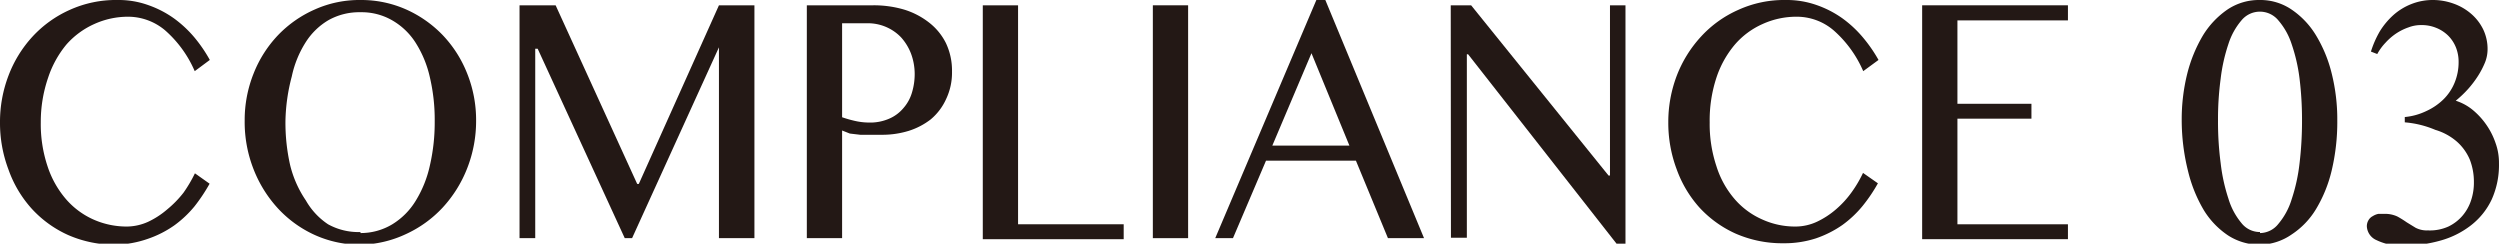
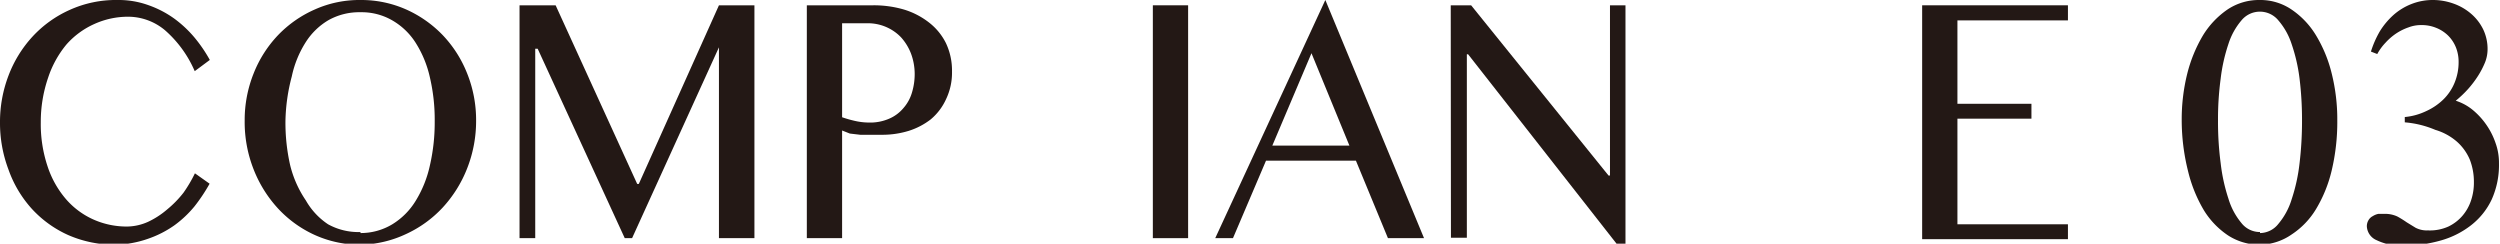
<svg xmlns="http://www.w3.org/2000/svg" viewBox="0 0 122.61 11.95">
  <defs>
    <style>.cls-1{fill:#231815;}</style>
  </defs>
  <title>compliance03</title>
  <g id="レイヤー_2" data-name="レイヤー 2">
    <g id="レイヤー_1-2" data-name="レイヤー 1">
      <path class="cls-1" d="M2,6a6.52,6.52,0,0,0,.33,2.15,4.72,4.72,0,0,0,.9,1.61,3.86,3.86,0,0,0,1.34,1,4,4,0,0,0,1.69.35,2.57,2.57,0,0,0,1-.23,4.09,4.09,0,0,0,.94-.61A5.12,5.12,0,0,0,9,9.45a6.73,6.73,0,0,0,.56-.95l.72.51a8.57,8.57,0,0,1-.74,1.11,5.32,5.32,0,0,1-1,.94,5.13,5.13,0,0,1-1.28.65A5.09,5.09,0,0,1,5.67,12a5.66,5.66,0,0,1-2.32-.47,5.44,5.44,0,0,1-1.79-1.29A5.68,5.68,0,0,1,.41,8.3,6.46,6.46,0,0,1,0,6a6.38,6.38,0,0,1,.42-2.3A5.92,5.92,0,0,1,1.59,1.8,5.58,5.58,0,0,1,3.41.49,5.49,5.49,0,0,1,5.76,0,4.31,4.31,0,0,1,7.27.25,5,5,0,0,1,8.53.9a5.64,5.64,0,0,1,1,.93,7.06,7.06,0,0,1,.76,1.11l-.74.55a5.62,5.62,0,0,0-1.45-2A2.82,2.82,0,0,0,6.29.82a4,4,0,0,0-1.67.36,4,4,0,0,0-1.36,1,5,5,0,0,0-.9,1.63A6.68,6.68,0,0,0,2,6Z" />
      <path class="cls-1" d="M17.68,12a5.37,5.37,0,0,1-2.23-.47,5.62,5.62,0,0,1-1.81-1.3,6.11,6.11,0,0,1-1.2-1.92A6.33,6.33,0,0,1,12,5.91a6.13,6.13,0,0,1,.44-2.31,5.82,5.82,0,0,1,1.2-1.88A5.66,5.66,0,0,1,15.45.46,5.36,5.36,0,0,1,17.68,0a5.43,5.43,0,0,1,2.23.46,5.73,5.73,0,0,1,1.8,1.26,5.82,5.82,0,0,1,1.2,1.88,6.13,6.13,0,0,1,.44,2.31,6.33,6.33,0,0,1-.44,2.35,6.11,6.11,0,0,1-1.2,1.92,5.69,5.69,0,0,1-1.8,1.3A5.44,5.44,0,0,1,17.68,12Zm0-.57A3,3,0,0,0,19.24,11a3.45,3.45,0,0,0,1.14-1.14,5.55,5.55,0,0,0,.7-1.73,9.42,9.42,0,0,0,.24-2.19,9.1,9.1,0,0,0-.24-2.16,5.31,5.31,0,0,0-.7-1.69A3.32,3.32,0,0,0,19.24,1a3,3,0,0,0-1.56-.4,3.08,3.08,0,0,0-1.59.4A3.32,3.32,0,0,0,15,2.06a5.08,5.08,0,0,0-.69,1.69A9.12,9.12,0,0,0,14,5.91a9.44,9.44,0,0,0,.23,2.19A5.31,5.31,0,0,0,15,9.83,3.45,3.45,0,0,0,16.09,11,3.08,3.08,0,0,0,17.68,11.38Z" />
      <path class="cls-1" d="M25.48.26h1.77l4,8.76h.08L35.26.26H37V11.68H35.26V2.32h0L31,11.68h-.36L26.37,2.39h-.12v9.29h-.77Z" />
      <path class="cls-1" d="M39.57.26h3.26a5.25,5.25,0,0,1,1.51.21,3.78,3.78,0,0,1,1.23.64,2.92,2.92,0,0,1,.82,1,3.13,3.13,0,0,1,.3,1.4,3,3,0,0,1-.29,1.35,2.79,2.79,0,0,1-.76,1,3.47,3.47,0,0,1-1.08.56,4.39,4.39,0,0,1-1.24.19l-.57,0-.56,0-.51-.06L41.3,6.4v5.28H39.57ZM41.3,5.75a5.79,5.79,0,0,0,.63.18,3.16,3.16,0,0,0,.68.08,2.32,2.32,0,0,0,1-.19,1.86,1.86,0,0,0,.69-.51,2,2,0,0,0,.42-.75,3.12,3.12,0,0,0,.14-.93,2.87,2.87,0,0,0-.18-1,2.57,2.57,0,0,0-.49-.8,2.23,2.23,0,0,0-.74-.51,2.26,2.26,0,0,0-.9-.18H41.3Z" />
-       <path class="cls-1" d="M48.2.26h1.73V11h5.18v.73H48.2Z" />
      <path class="cls-1" d="M56.54.26h1.73V11.68H56.54Z" />
-       <path class="cls-1" d="M65,0l4.84,11.68H68.07L66.5,7.88H62.09l-1.62,3.8H59.6L64.56,0ZM62.4,7.14h3.78L64.32,2.61Z" />
+       <path class="cls-1" d="M65,0l4.84,11.68H68.07L66.5,7.88H62.09l-1.62,3.8H59.6ZM62.4,7.14h3.78L64.32,2.61Z" />
      <path class="cls-1" d="M71.15.26h1l6.74,8.35h.07V.26h.76V12h-.4L72,2.66h-.06v9h-.78Z" />
-       <path class="cls-1" d="M83.85,6a6.52,6.52,0,0,0,.33,2.15,4.54,4.54,0,0,0,.89,1.61,3.81,3.81,0,0,0,1.35,1,3.89,3.89,0,0,0,1.68.35,2.5,2.5,0,0,0,1-.23,4.09,4.09,0,0,0,.94-.61,4.71,4.71,0,0,0,.77-.84,5.89,5.89,0,0,0,.56-.95l.73.51a7.73,7.73,0,0,1-.75,1.11,5.26,5.26,0,0,1-1,.94,5.2,5.2,0,0,1-1.29.65,5,5,0,0,1-1.6.24,5.7,5.7,0,0,1-2.33-.47,5.44,5.44,0,0,1-1.79-1.29A5.68,5.68,0,0,1,82.23,8.3,6.46,6.46,0,0,1,81.82,6a6.38,6.38,0,0,1,.42-2.3A6,6,0,0,1,83.42,1.8,5.48,5.48,0,0,1,85.24.49,5.42,5.42,0,0,1,87.58,0,4.41,4.41,0,0,1,89.1.25,5,5,0,0,1,90.36.9a5.58,5.58,0,0,1,1,.93,7.14,7.14,0,0,1,.77,1.11l-.75.55a5.62,5.62,0,0,0-1.45-2A2.78,2.78,0,0,0,88.11.82a4,4,0,0,0-1.67.36,3.86,3.86,0,0,0-1.35,1,4.86,4.86,0,0,0-.91,1.63A6.68,6.68,0,0,0,83.85,6Z" />
      <path class="cls-1" d="M101.42.26V1H96V5.09h3.63v.73H96V11h5.42v.73H94.27V.26Z" />
      <path class="cls-1" d="M110.84,12a2.84,2.84,0,0,1-1.56-.45,4,4,0,0,1-1.2-1.25,6.93,6.93,0,0,1-.77-1.91A10.27,10.27,0,0,1,107,5.91a9.28,9.28,0,0,1,.27-2.29,7,7,0,0,1,.77-1.88,4.19,4.19,0,0,1,1.2-1.27A2.78,2.78,0,0,1,110.84,0a2.72,2.72,0,0,1,1.55.47,4.07,4.07,0,0,1,1.2,1.27,6.67,6.67,0,0,1,.77,1.88,9.28,9.28,0,0,1,.27,2.29,10.27,10.27,0,0,1-.27,2.43,6.63,6.63,0,0,1-.77,1.91,3.89,3.89,0,0,1-1.2,1.25A2.78,2.78,0,0,1,110.84,12Zm0-.57a1.16,1.16,0,0,0,.9-.45,3.39,3.39,0,0,0,.65-1.2A8.62,8.62,0,0,0,112.78,8a17.37,17.37,0,0,0,.12-2.08,16.68,16.68,0,0,0-.12-2.06,8.36,8.36,0,0,0-.39-1.7A3.36,3.36,0,0,0,111.74,1a1.17,1.17,0,0,0-1.81,0,3.35,3.35,0,0,0-.64,1.16,8.39,8.39,0,0,0-.38,1.7,14.88,14.88,0,0,0-.13,2.06A15.48,15.48,0,0,0,108.91,8a8.66,8.66,0,0,0,.38,1.74,3.38,3.38,0,0,0,.64,1.2A1.15,1.15,0,0,0,110.84,11.38Z" />
      <path class="cls-1" d="M117.94,5.74a3.09,3.09,0,0,0,1.07-.3,2.93,2.93,0,0,0,.84-.58,2.44,2.44,0,0,0,.54-.82,2.63,2.63,0,0,0,.19-1,1.9,1.9,0,0,0-.13-.71,1.72,1.72,0,0,0-.38-.58,1.77,1.77,0,0,0-.58-.38,1.86,1.86,0,0,0-.75-.14,1.68,1.68,0,0,0-.61.11,2.65,2.65,0,0,0-.61.3,2.87,2.87,0,0,0-.53.46,2.57,2.57,0,0,0-.4.55l-.31-.12a4.81,4.81,0,0,1,.44-1,3.65,3.65,0,0,1,.66-.79,2.94,2.94,0,0,1,.88-.54A2.85,2.85,0,0,1,119.34,0a3,3,0,0,1,1,.18,2.7,2.7,0,0,1,.87.51,2.4,2.4,0,0,1,.58.76,2.24,2.24,0,0,1,.21,1,1.77,1.77,0,0,1-.12.6,4.16,4.16,0,0,1-.34.66,5,5,0,0,1-.5.66,5.34,5.34,0,0,1-.6.57,2.5,2.5,0,0,1,.83.45,3.59,3.59,0,0,1,.67.73,3.55,3.55,0,0,1,.45.89,2.84,2.84,0,0,1,.17,1,4.13,4.13,0,0,1-.36,1.78,3.48,3.48,0,0,1-1,1.25,4.3,4.3,0,0,1-1.48.75,6.39,6.39,0,0,1-1.84.25,2.71,2.71,0,0,1-1.32-.26.78.78,0,0,1-.48-.67.57.57,0,0,1,.08-.31.51.51,0,0,1,.21-.2.81.81,0,0,1,.27-.11l.28,0a1.41,1.41,0,0,1,.66.13,4.92,4.92,0,0,1,.45.28l.44.27a1.2,1.2,0,0,0,.61.13,2.21,2.21,0,0,0,1-.19,2.12,2.12,0,0,0,.69-.53,2.21,2.21,0,0,0,.42-.75,2.73,2.73,0,0,0,.14-.9,3,3,0,0,0-.2-1.1,2.46,2.46,0,0,0-.63-.88,2.83,2.83,0,0,0-1.06-.58A4.83,4.83,0,0,0,117.94,6Z" />
    </g>
  </g>
</svg>